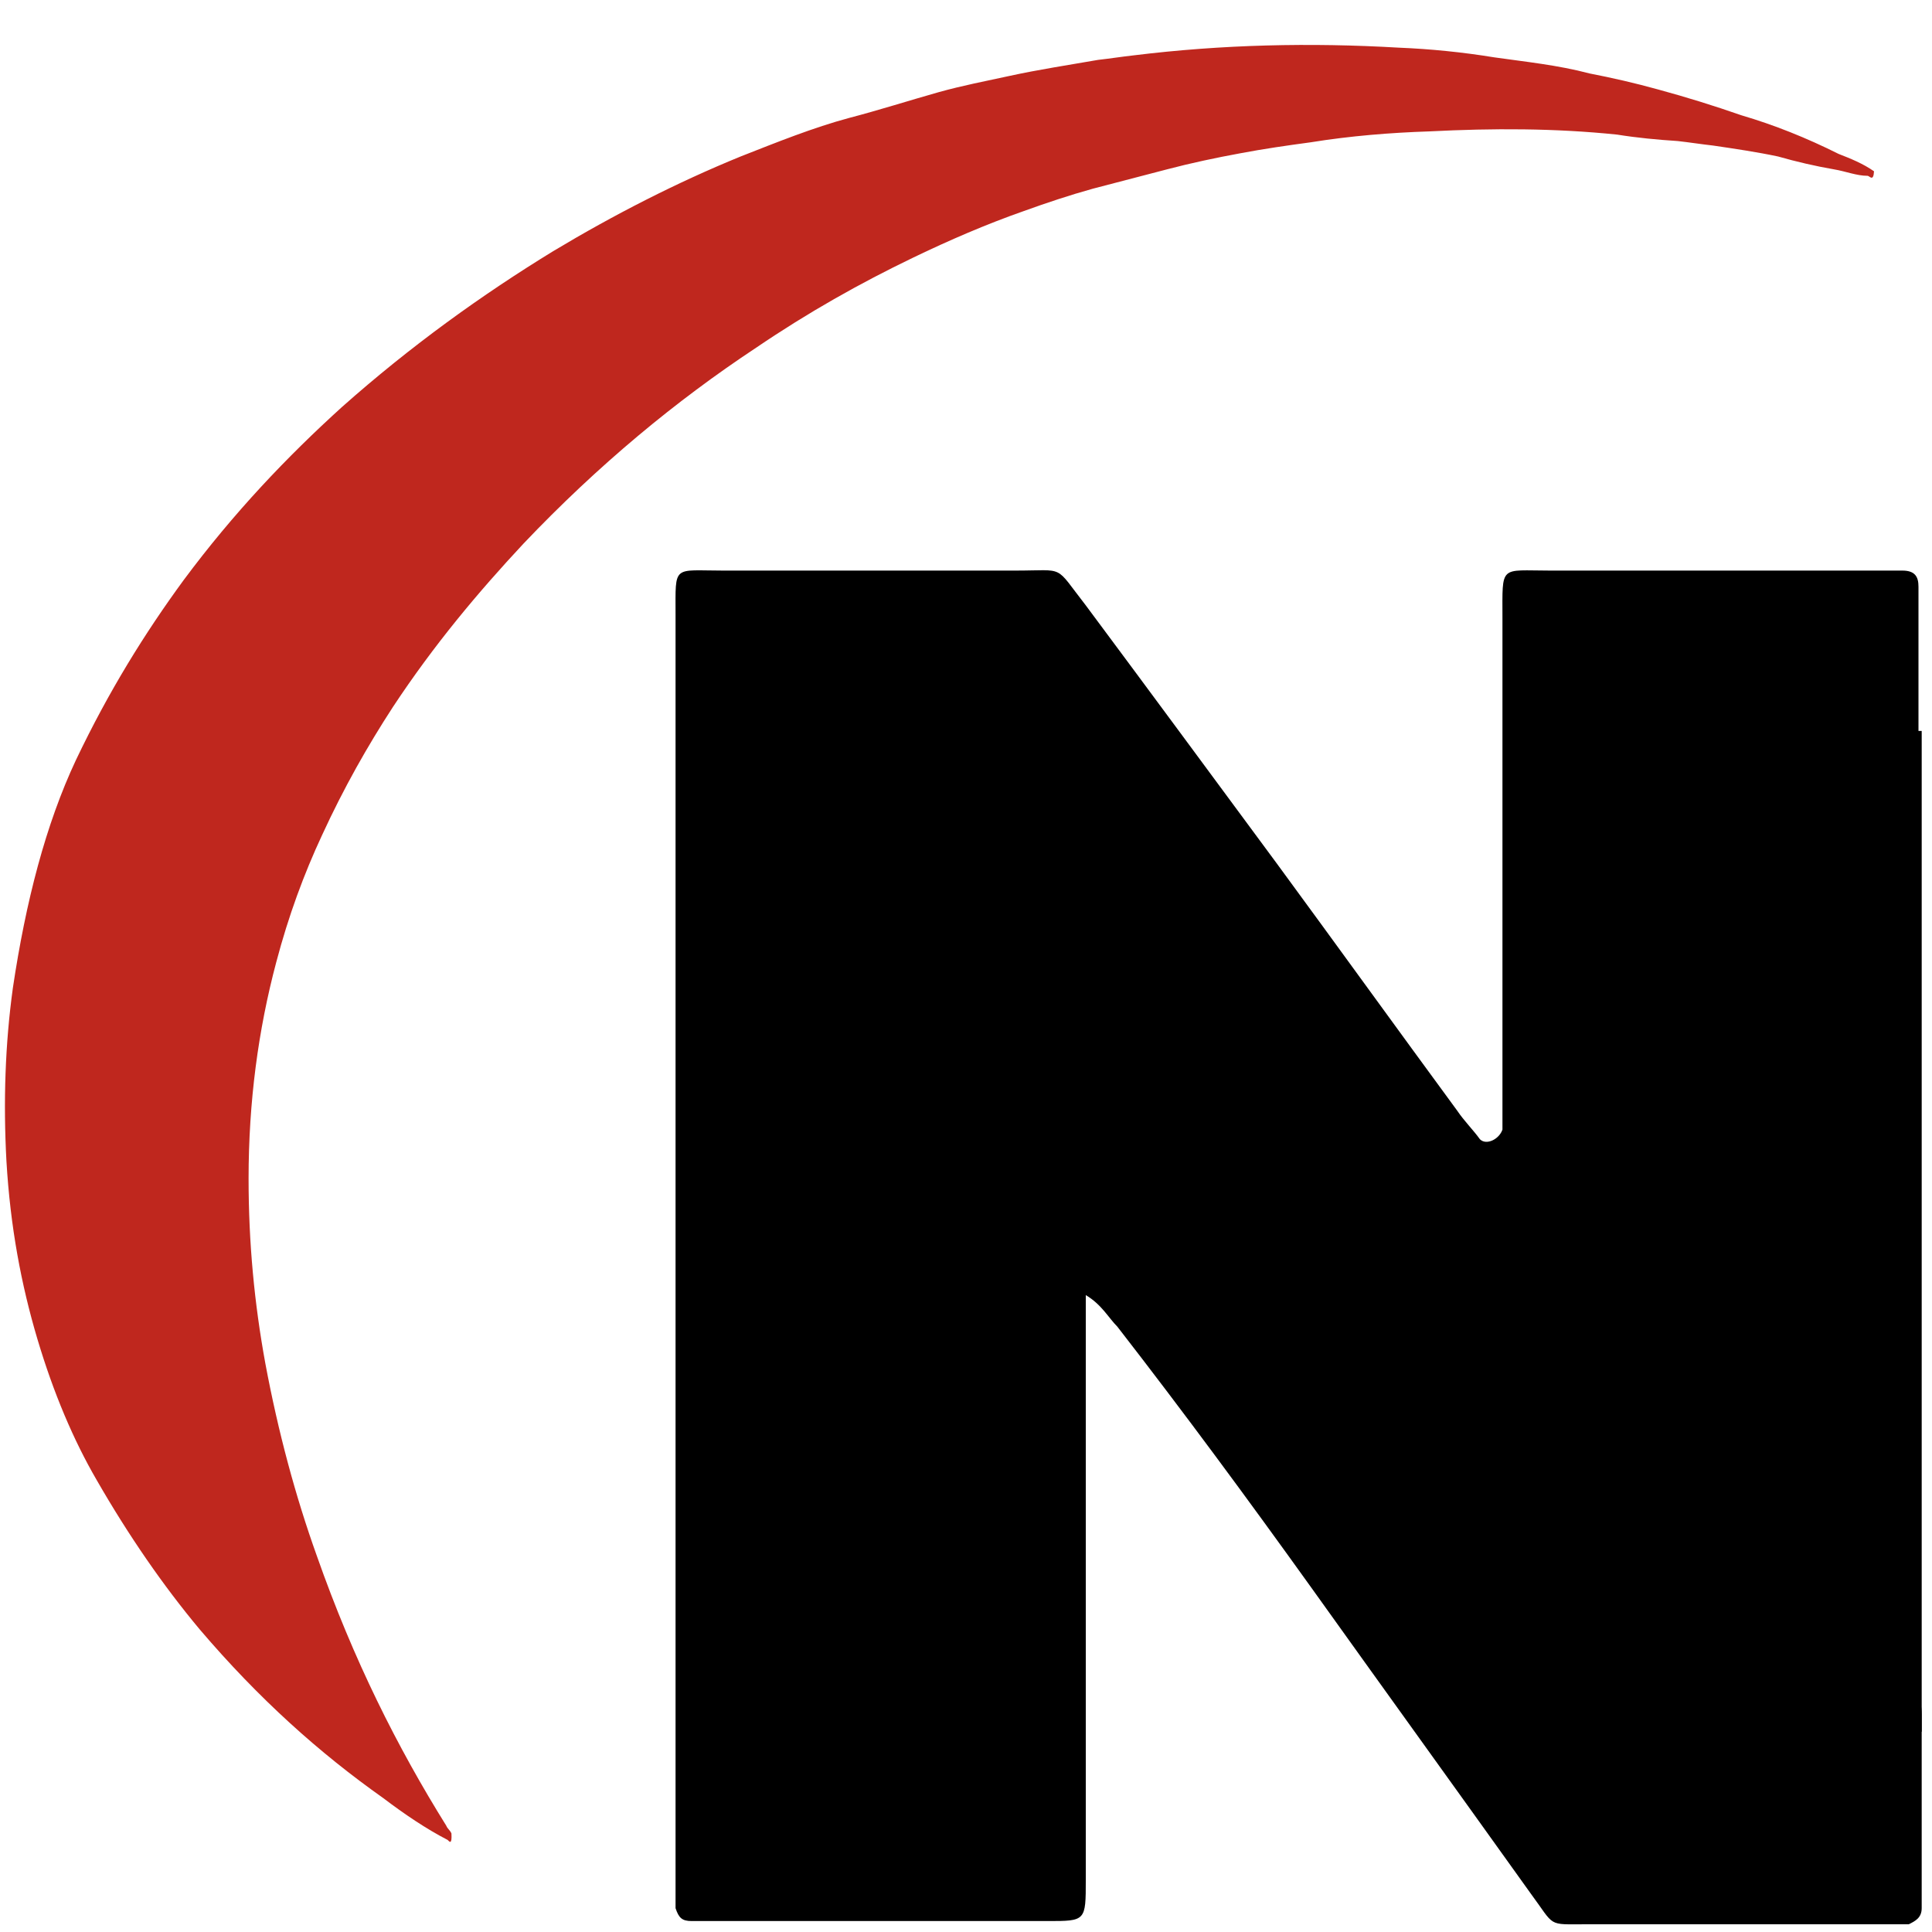
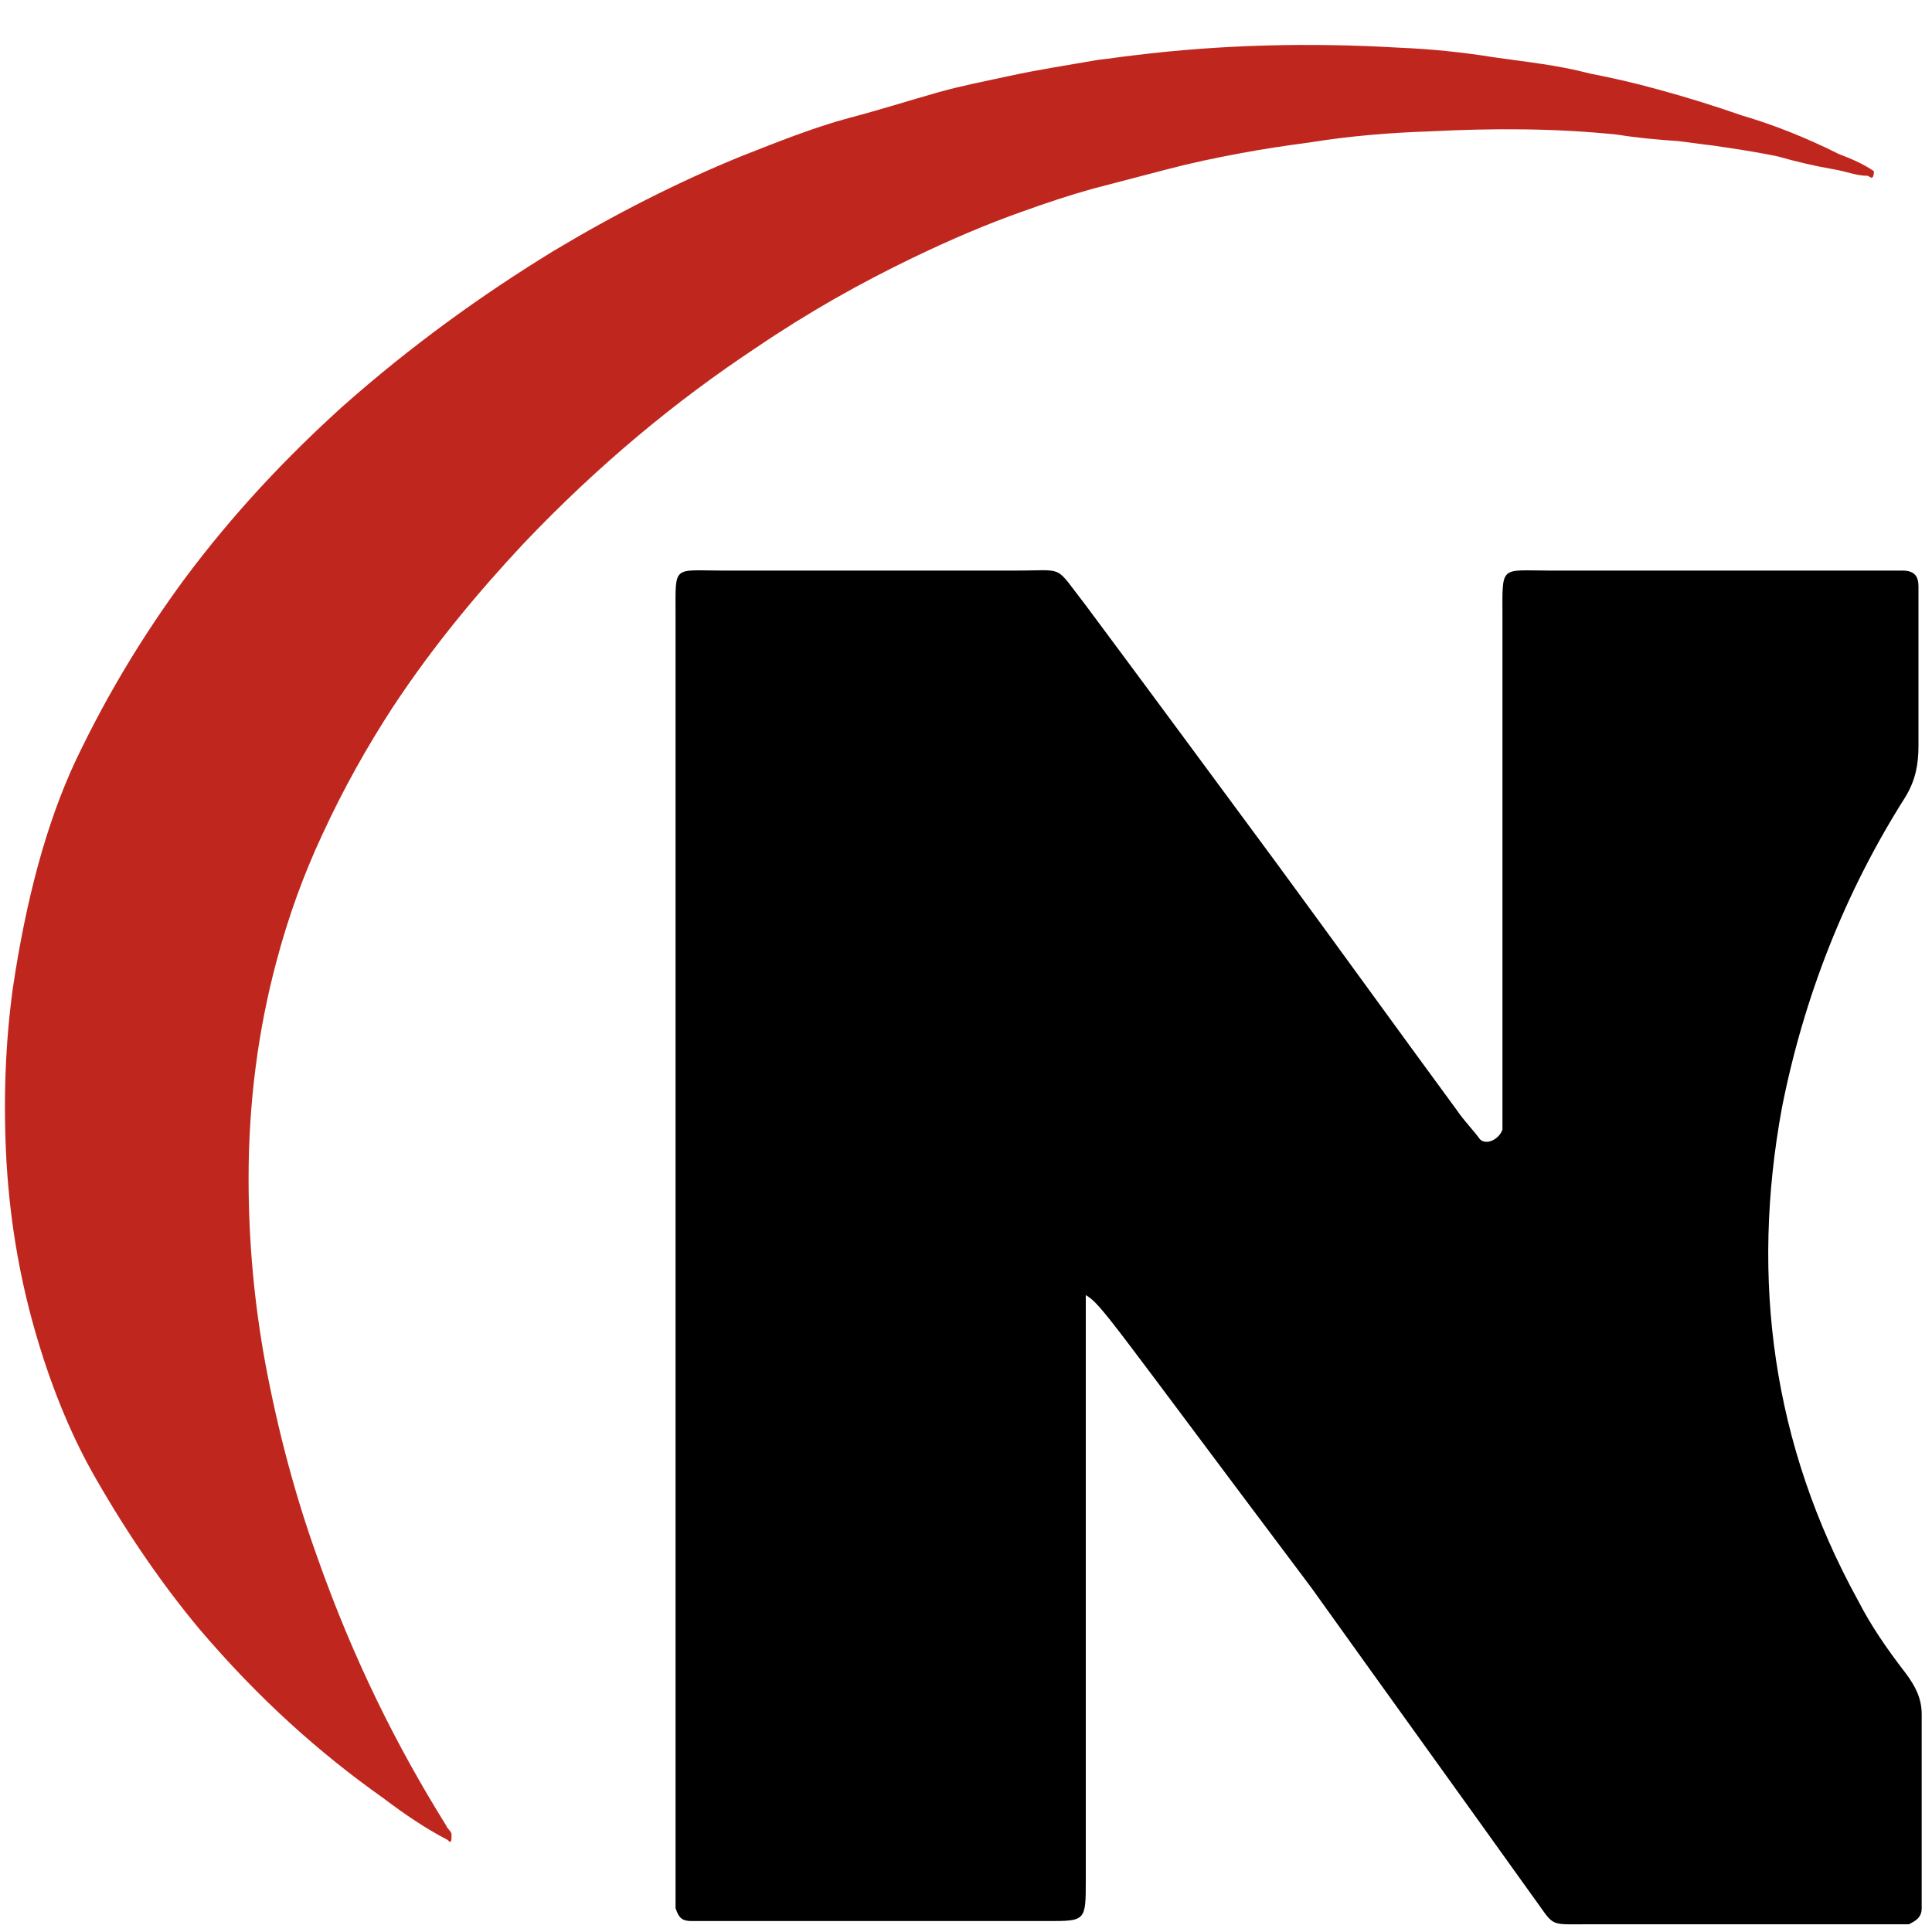
<svg xmlns="http://www.w3.org/2000/svg" version="1.1" id="Layer_1" x="0px" y="0px" viewBox="0 0 300 300" style="enable-background:new 0 0 300 300;" xml:space="preserve">
  <style type="text/css">
		.st1 {
			fill: currentColor;
		}
	</style>
  <path fill="#BF271E" d="M69.5,285.7c-3.3-1.7-6.7-4-10-6.5c-9.9-7-19.3-15.4-28.5-26.2c-5.6-6.7-11-14.5-16-23.2  c-3.6-6.2-6.7-13.5-9.2-21.9S1.6,190.5,1,180.3c-0.5-9.2-0.2-18.2,1-26.9C4,140,7.1,128,11.8,118c5.1-10.7,10.7-19.7,16.7-27.9  c7.8-10.5,16.1-19.2,24.6-26.9C63.8,53.7,74.8,45.8,85.9,39c9.5-5.7,19.3-10.7,29.1-14.7c5.6-2.2,11.3-4.5,16.9-6  c4.6-1.2,9.3-2.7,13.9-4c3.6-1,7.2-1.7,10.9-2.5c4.6-1,9.2-1.7,13.8-2.5c1.8-0.2,3.7-0.5,5.5-0.7c13.8-1.7,27.5-2,41.2-1.2  c4.9,0.2,9.9,0.7,14.8,1.5c4.9,0.7,9.9,1.2,14.8,2.5c3.6,0.7,7.1,1.5,10.7,2.5c4.4,1.2,8.6,2.5,12.9,4c5.1,1.5,10.1,3.5,15.1,6  c1.8,0.7,3.8,1.5,5.5,2.7c-0.1,1.7-0.7,0.7-1,0.7c-1.7,0-3.4-0.7-5.2-1c-2.9-0.5-5.9-1.2-8.7-2c-3.3-0.7-6.7-1.2-10.1-1.7  c-1.8-0.2-3.7-0.5-5.5-0.7c-3.1-0.2-6.3-0.5-9.4-1c-9.7-1-19.3-1-29.1-0.5c-6.1,0.2-12.3,0.7-18.5,1.7c-3.7,0.5-7.2,1-10.9,1.7  c-3.8,0.7-7.6,1.5-11.4,2.5c-3.8,1-7.7,2-11.5,3c-3.6,1-7.2,2.2-10.8,3.5c-5.7,2-11.5,4.5-17.1,7.2c-8.3,4-16.3,8.5-24.4,14  C105,62.2,92.9,72.2,81.3,84.4c-7,7.5-13.9,15.7-20.3,25.4c-3.9,6-7.6,12.5-11,19.9c-2.8,6-5.2,12.5-7.1,19.7  c-2.8,10.5-4.3,21.7-4.3,33.6c0,10,0.9,19.4,2.6,28.7c2,10.7,4.7,20.7,8,29.9c5.7,16.2,12.5,29.7,20.1,41.9c0.2,0.5,0.6,0.7,0.8,1.2  C70.2,286.5,69.8,286,69.5,285.7z" />
  <g>
-     <path class="st1" d="M168.6,201.1c0,3,0,5.4,0,7.4c0,27.6,0,55.7,0,83.4c0,6.4,0,6.4-5.9,6.4c-17.3,0-34.5,0-51.8,0   c-1,0-2.5,0-3.5,0c-1.5,0-2-0.5-2.5-2c0-1.5,0-3.5,0-4.9c0-65.1,0-130.7,0-195.9c0-7.9-0.5-6.9,7.4-6.9c15.3,0,30.6,0,45.4,0   c7.9,0,5.9-1,10.9,5.4c9.9,13.3,19.7,26.6,29.6,40c9.4,12.8,18.7,25.7,28.1,38.5c1,1.5,2.5,3,3.5,4.4c1,1,3,0,3.5-1.5   c0-2,0-4.4,0-6.4c0-24.2,0-48.3,0-73c0-8.4-0.5-7.4,7.4-7.4c16.8,0,33.1,0,49.8,0c1.5,0,3.5,0,4.9,0c2,0,2.5,1,2.5,2.5c0,1,0,2,0,3   c0,7.4,0,14.3,0,21.7c0,3-0.5,5.4-2,7.9c-9.4,14.8-15.8,31.1-19.2,48.3c-4.9,26.6-1.5,52.3,11.8,76.5c2,3.9,4.4,7.4,7.4,11.3   c1.5,2,2.5,3.9,2.5,6.4c0,9.4,0,18.7,0,28.1c0,0.5,0,1.5,0,2c0,1.5-1,2-2,2.5c-1,0-2.5,0-3.5,0c-15.3,0-30.6,0-46.4,0   c-6.4,0-4.9,0.5-8.9-4.9c-11.3-15.8-22.7-31.6-34-47.4c-9.9-13.8-19.7-27.1-30.1-40.5C172.1,204.6,171.1,202.6,168.6,201.1z" />
-     <rect x="267.5" y="113.5" class="st1" width="30.9" height="155.4" />
+     <path class="st1" d="M168.6,201.1c0,3,0,5.4,0,7.4c0,27.6,0,55.7,0,83.4c0,6.4,0,6.4-5.9,6.4c-17.3,0-34.5,0-51.8,0   c-1,0-2.5,0-3.5,0c-1.5,0-2-0.5-2.5-2c0-1.5,0-3.5,0-4.9c0-65.1,0-130.7,0-195.9c0-7.9-0.5-6.9,7.4-6.9c15.3,0,30.6,0,45.4,0   c7.9,0,5.9-1,10.9,5.4c9.9,13.3,19.7,26.6,29.6,40c9.4,12.8,18.7,25.7,28.1,38.5c1,1.5,2.5,3,3.5,4.4c1,1,3,0,3.5-1.5   c0-2,0-4.4,0-6.4c0-24.2,0-48.3,0-73c0-8.4-0.5-7.4,7.4-7.4c16.8,0,33.1,0,49.8,0c1.5,0,3.5,0,4.9,0c2,0,2.5,1,2.5,2.5c0,1,0,2,0,3   c0,7.4,0,14.3,0,21.7c0,3-0.5,5.4-2,7.9c-9.4,14.8-15.8,31.1-19.2,48.3c-4.9,26.6-1.5,52.3,11.8,76.5c2,3.9,4.4,7.4,7.4,11.3   c1.5,2,2.5,3.9,2.5,6.4c0,9.4,0,18.7,0,28.1c0,0.5,0,1.5,0,2c0,1.5-1,2-2,2.5c-1,0-2.5,0-3.5,0c-15.3,0-30.6,0-46.4,0   c-6.4,0-4.9,0.5-8.9-4.9c-11.3-15.8-22.7-31.6-34-47.4C172.1,204.6,171.1,202.6,168.6,201.1z" />
  </g>
</svg>